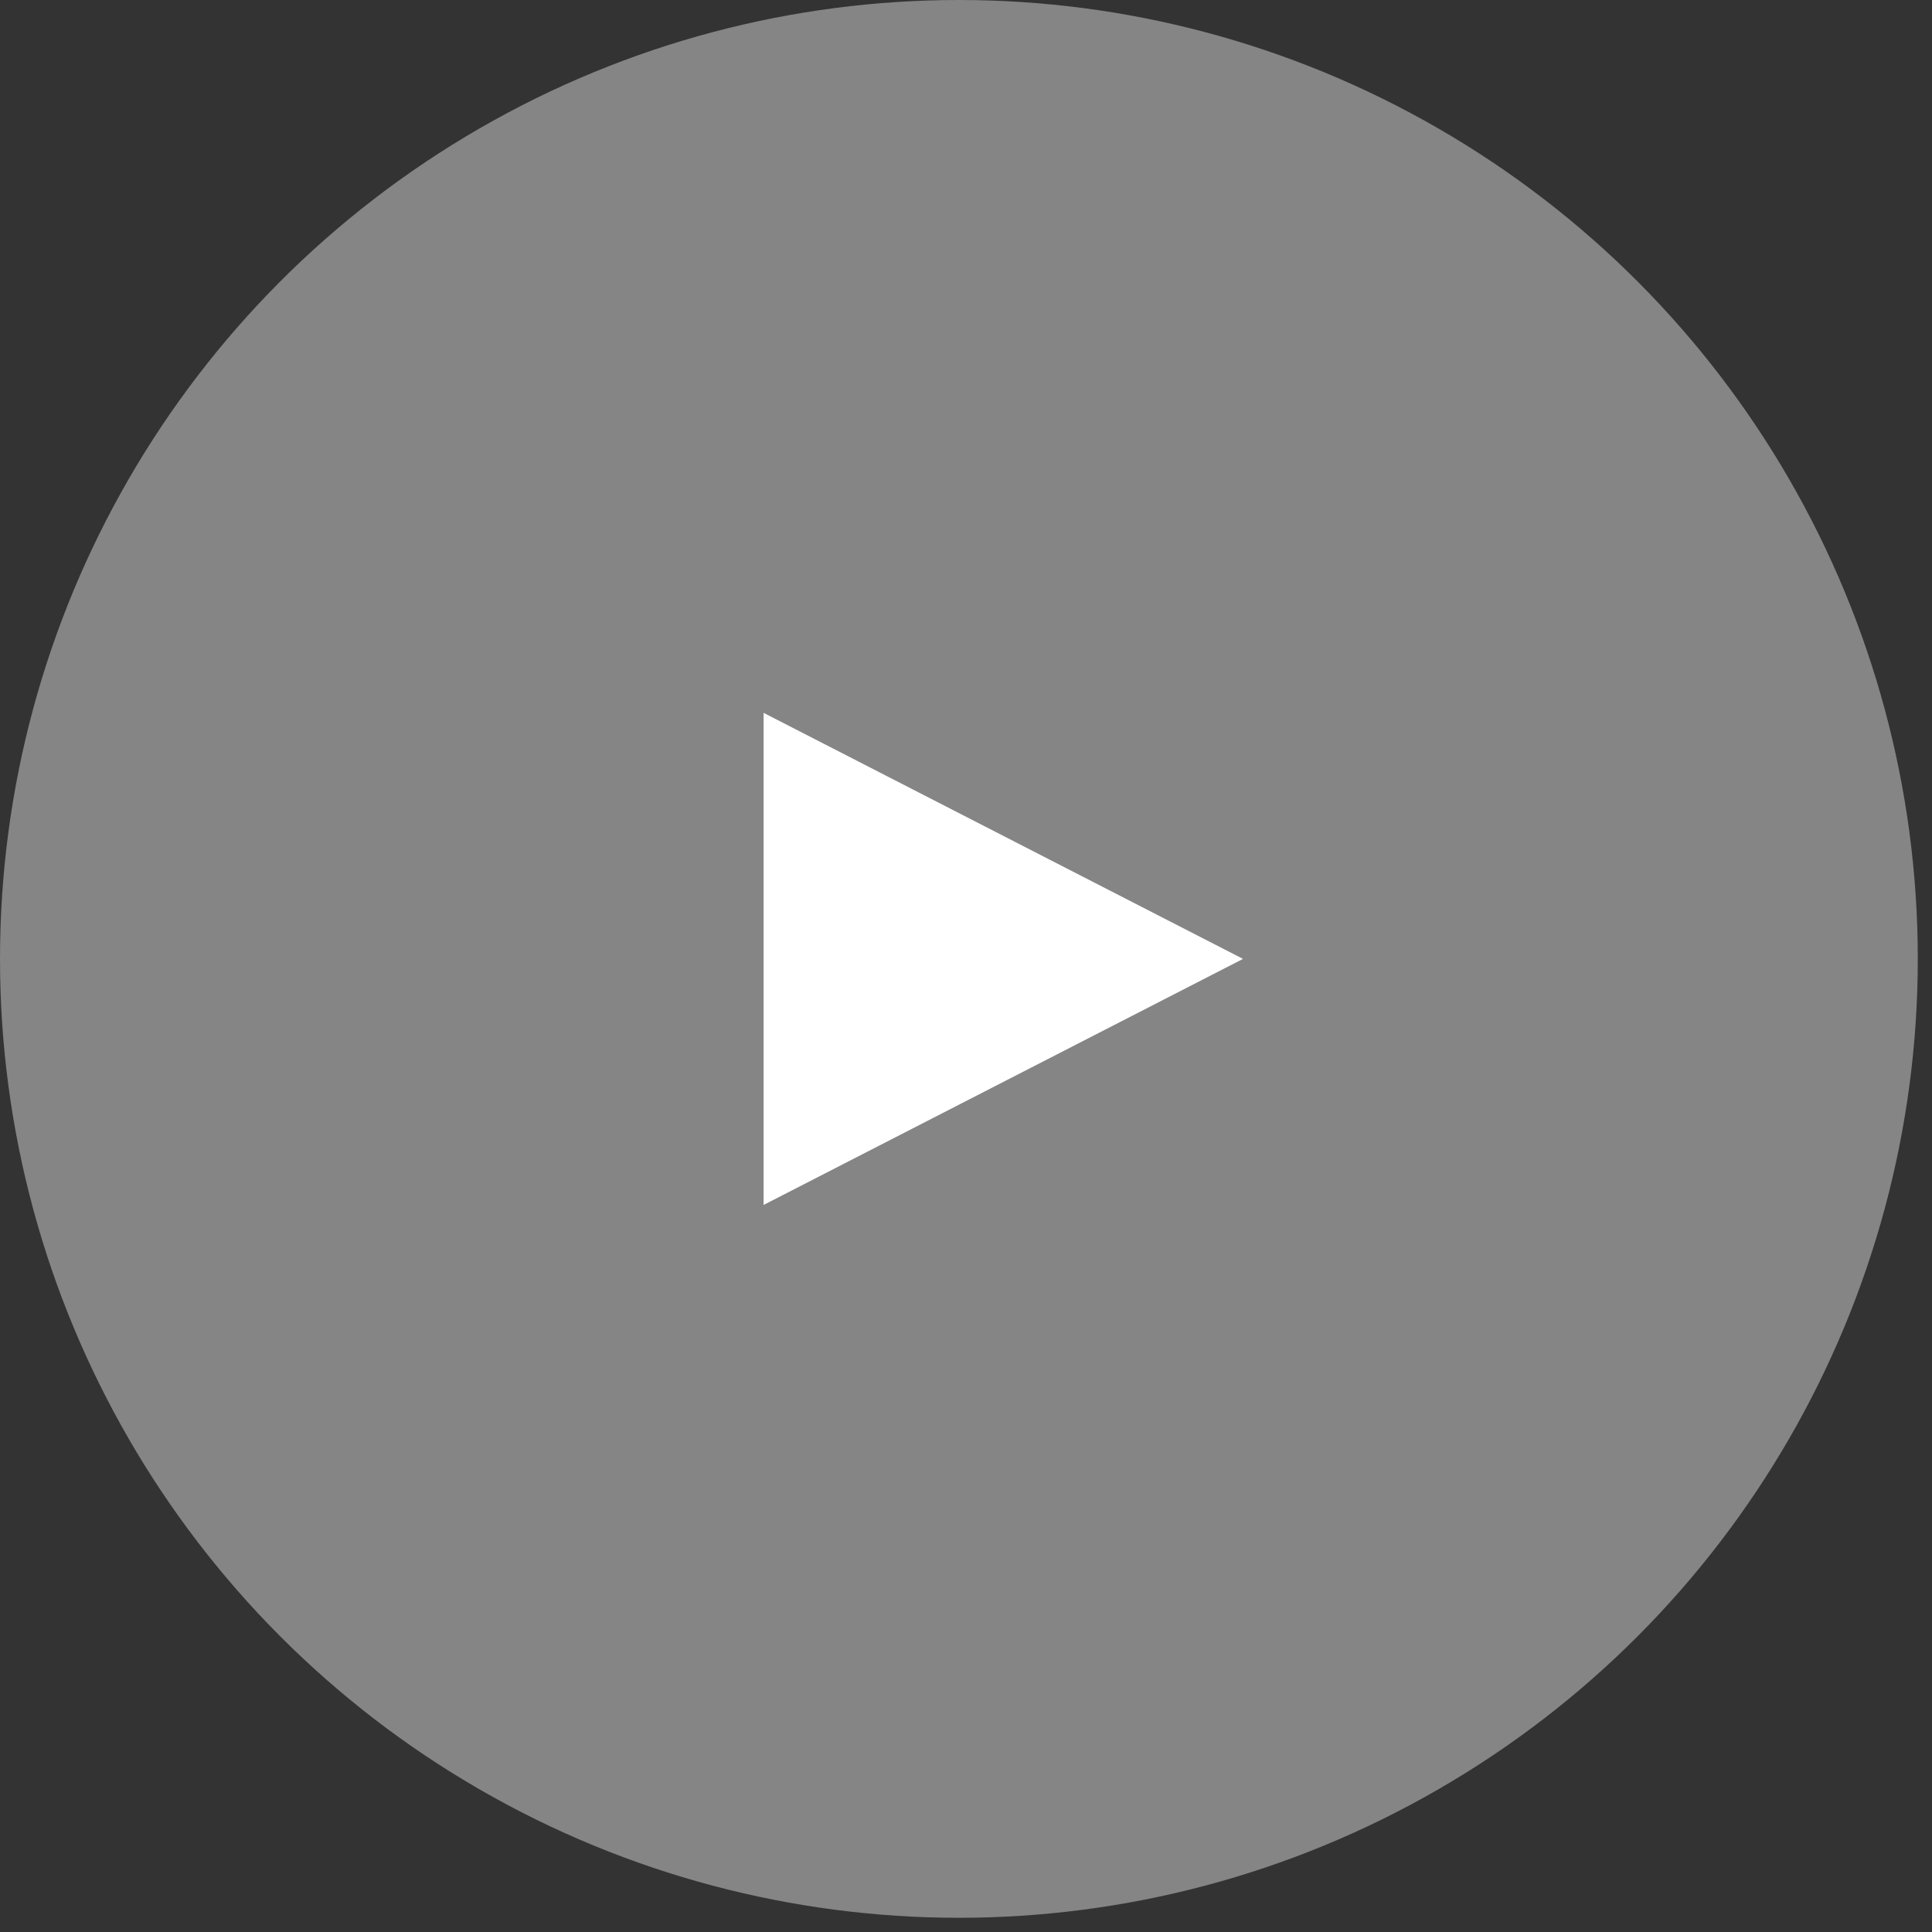
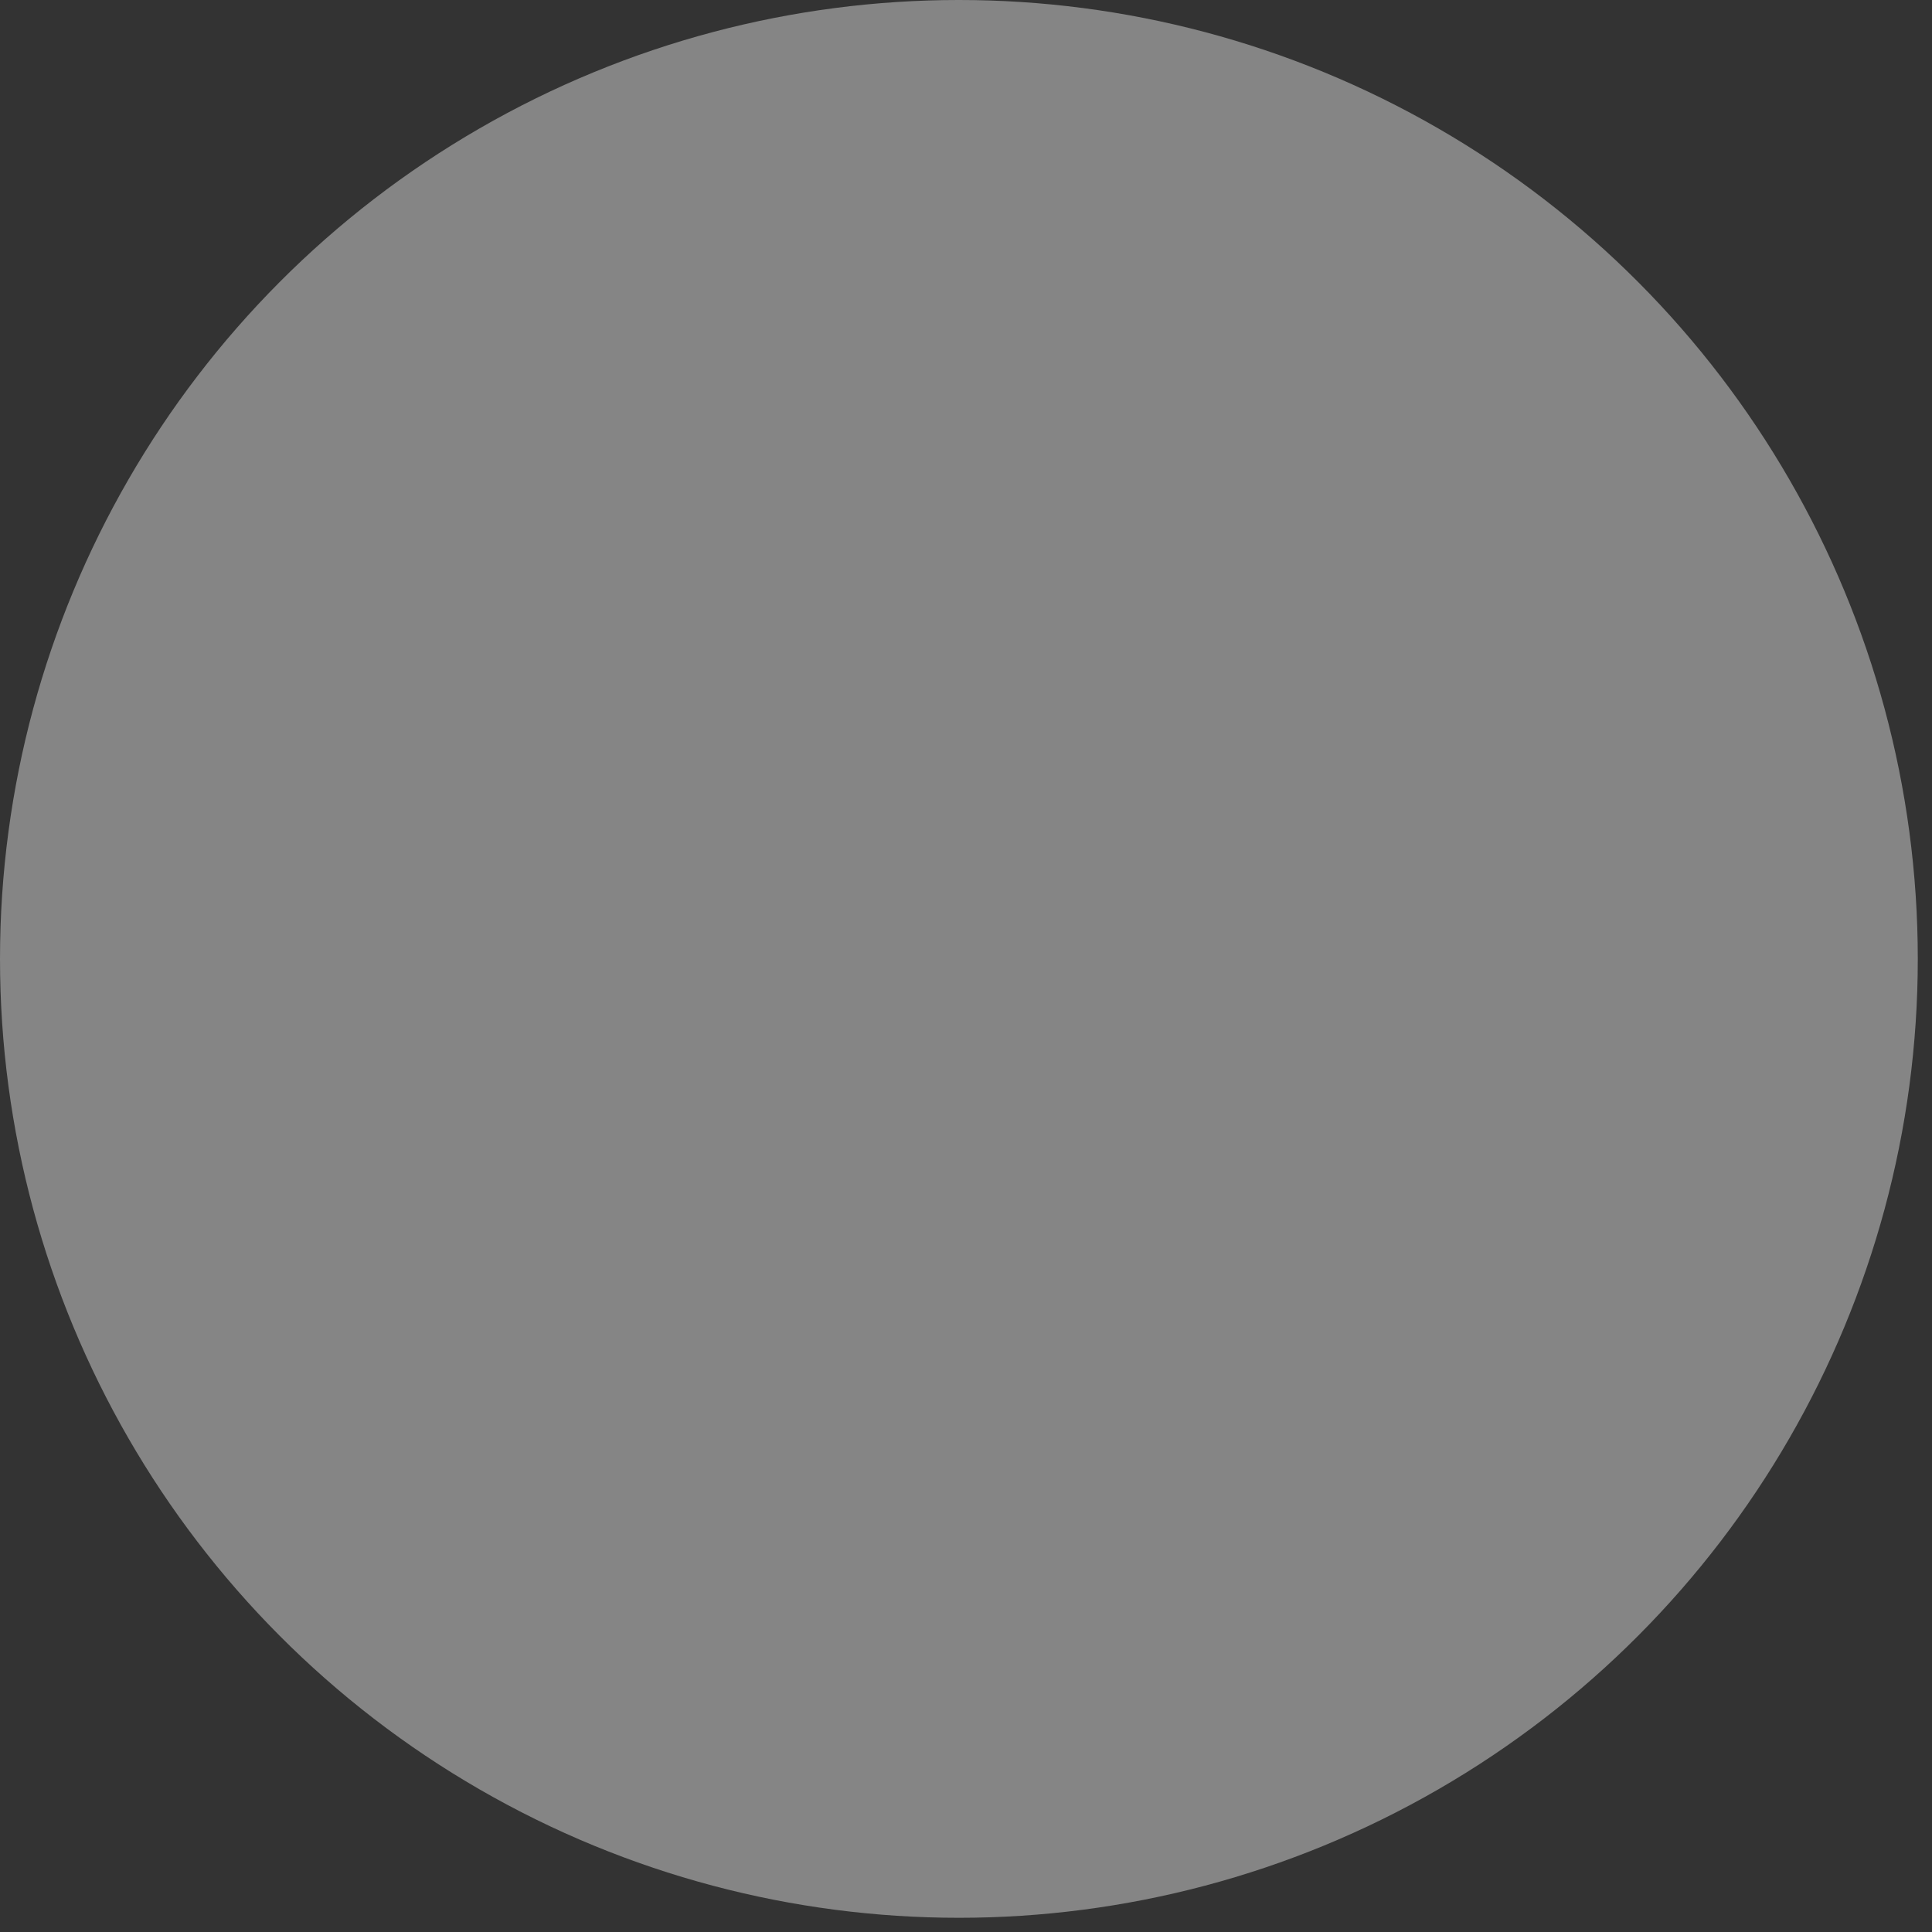
<svg xmlns="http://www.w3.org/2000/svg" width="34" height="34" viewBox="0 0 34 34" fill="none">
  <rect x="0" y="0" width="34" height="34" fill="#333333" stroke="none" />
  <circle cx="16.875" cy="16.875" r="16.875" fill="white" fill-opacity="0.4" />
-   <path d="M21.875 16.875L13.438 21.205L13.438 12.545L21.875 16.875Z" fill="white" />
</svg>